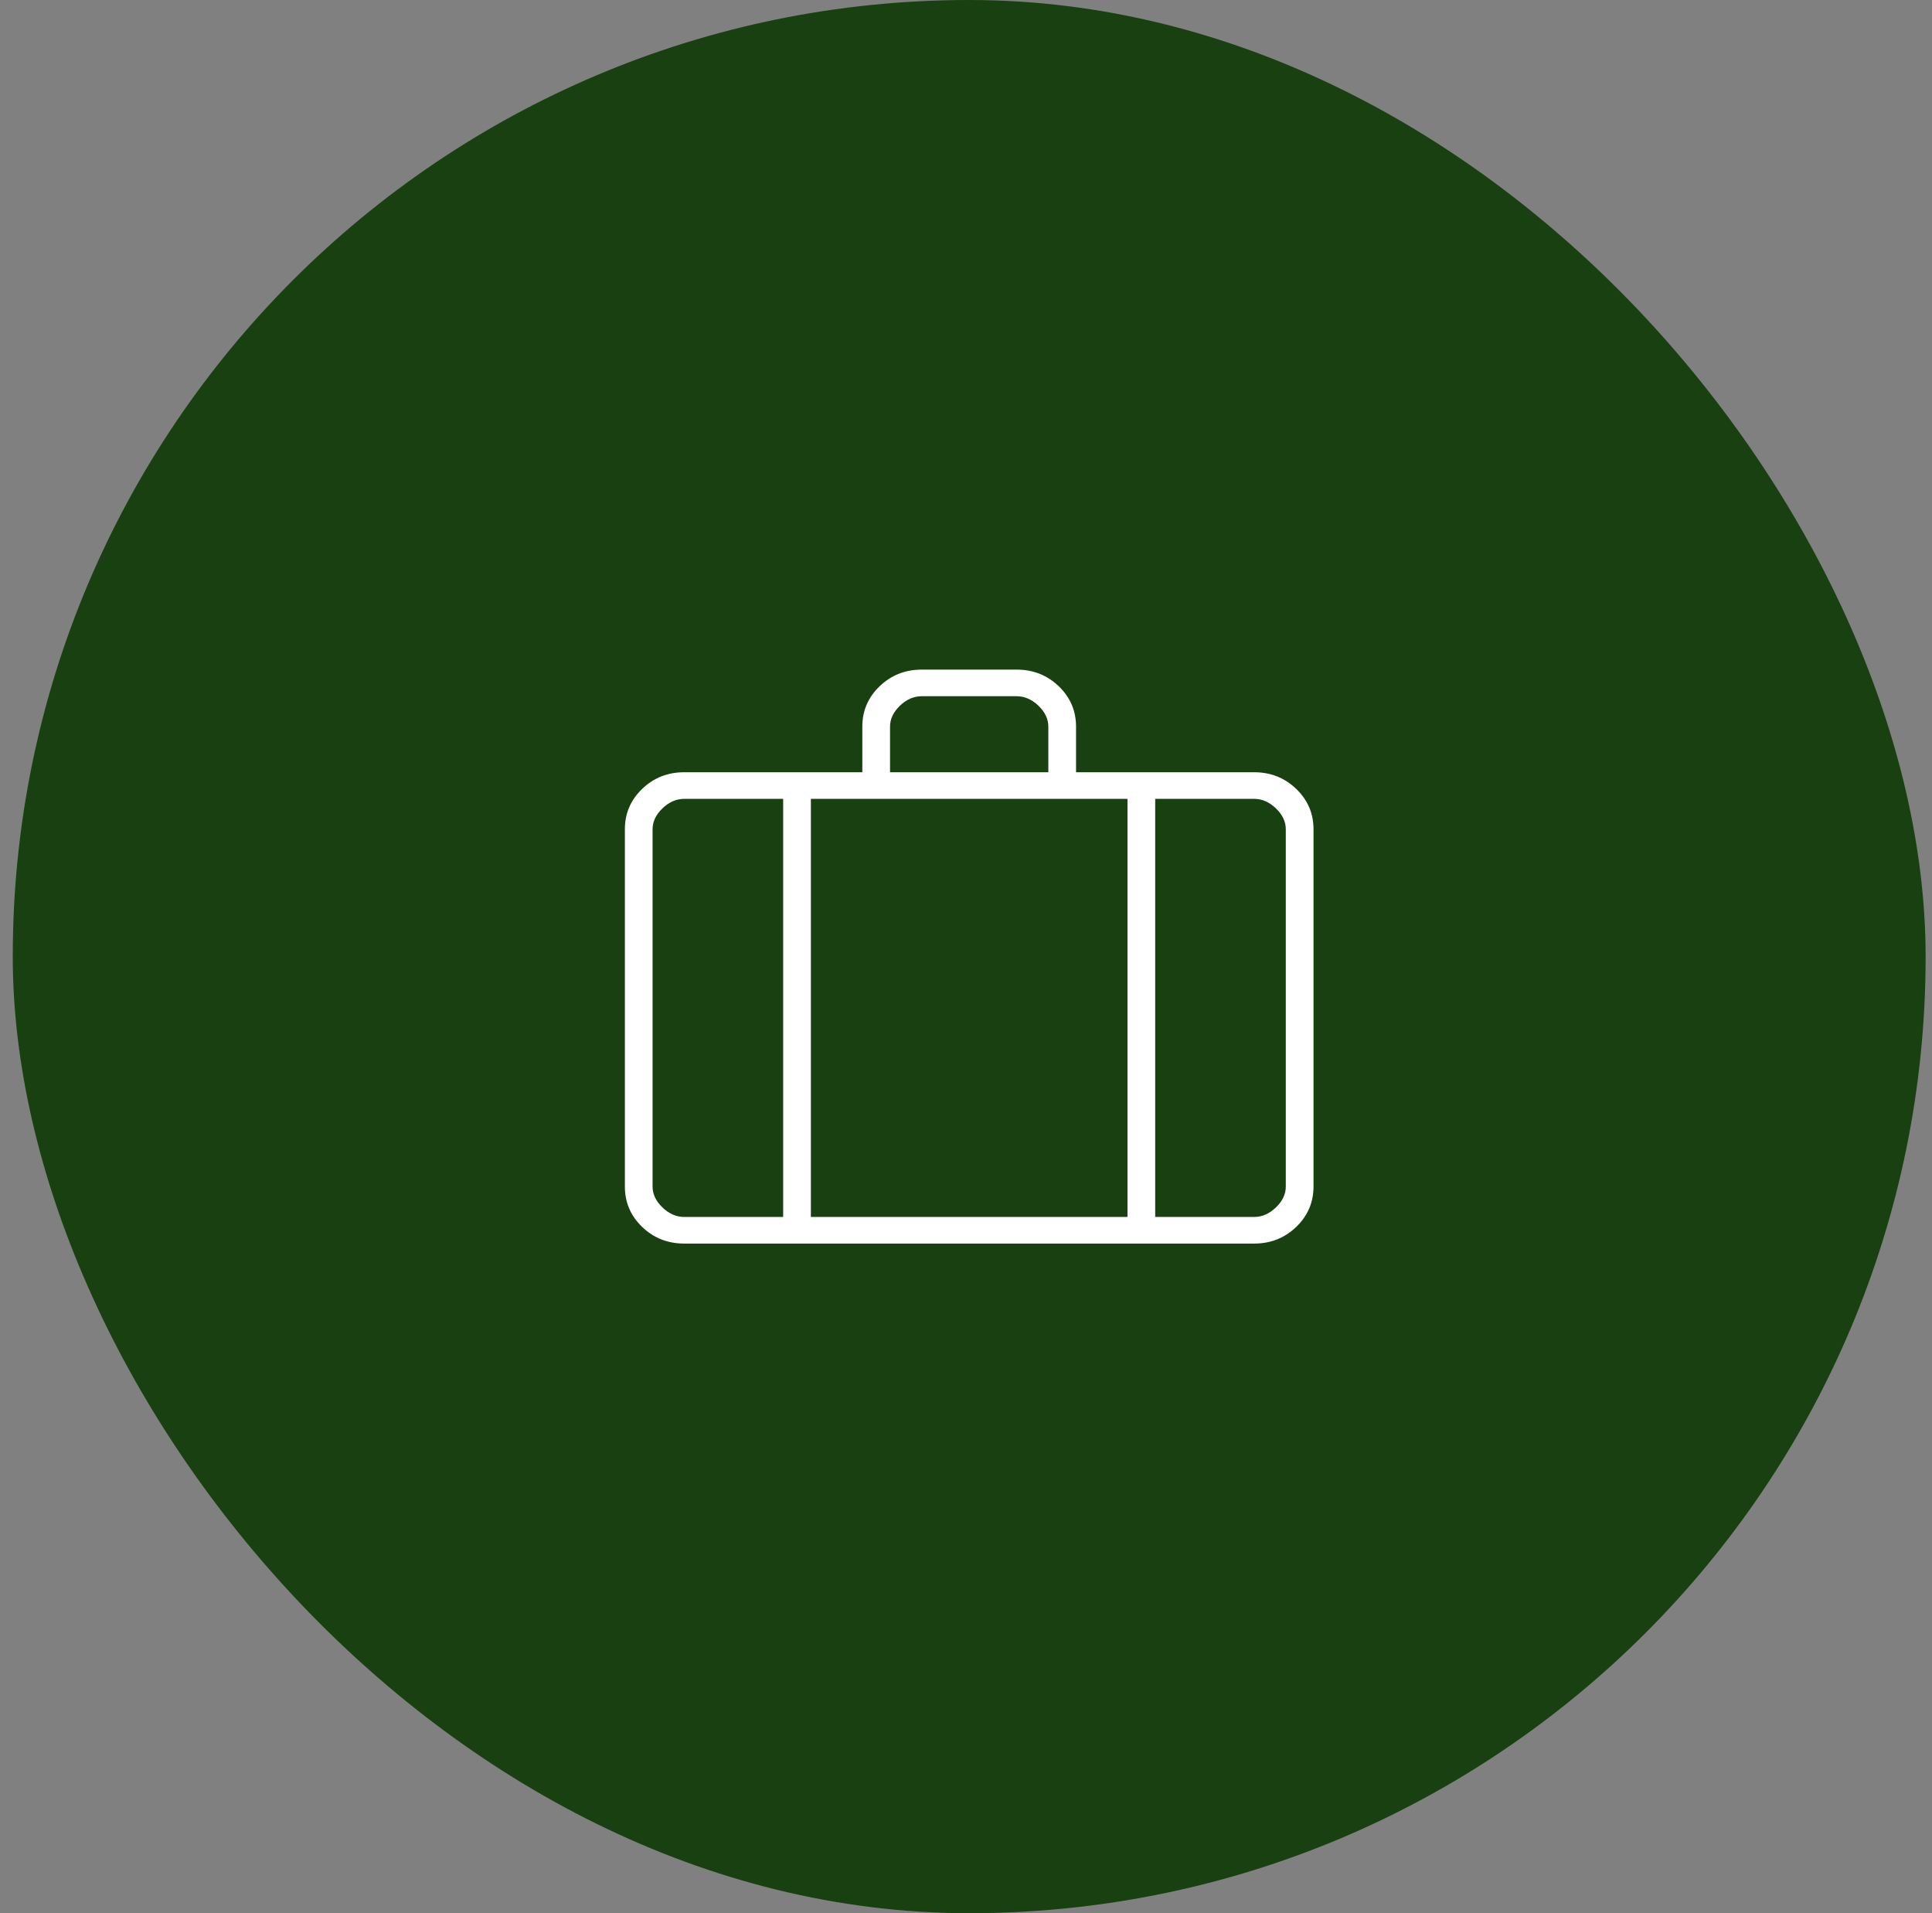
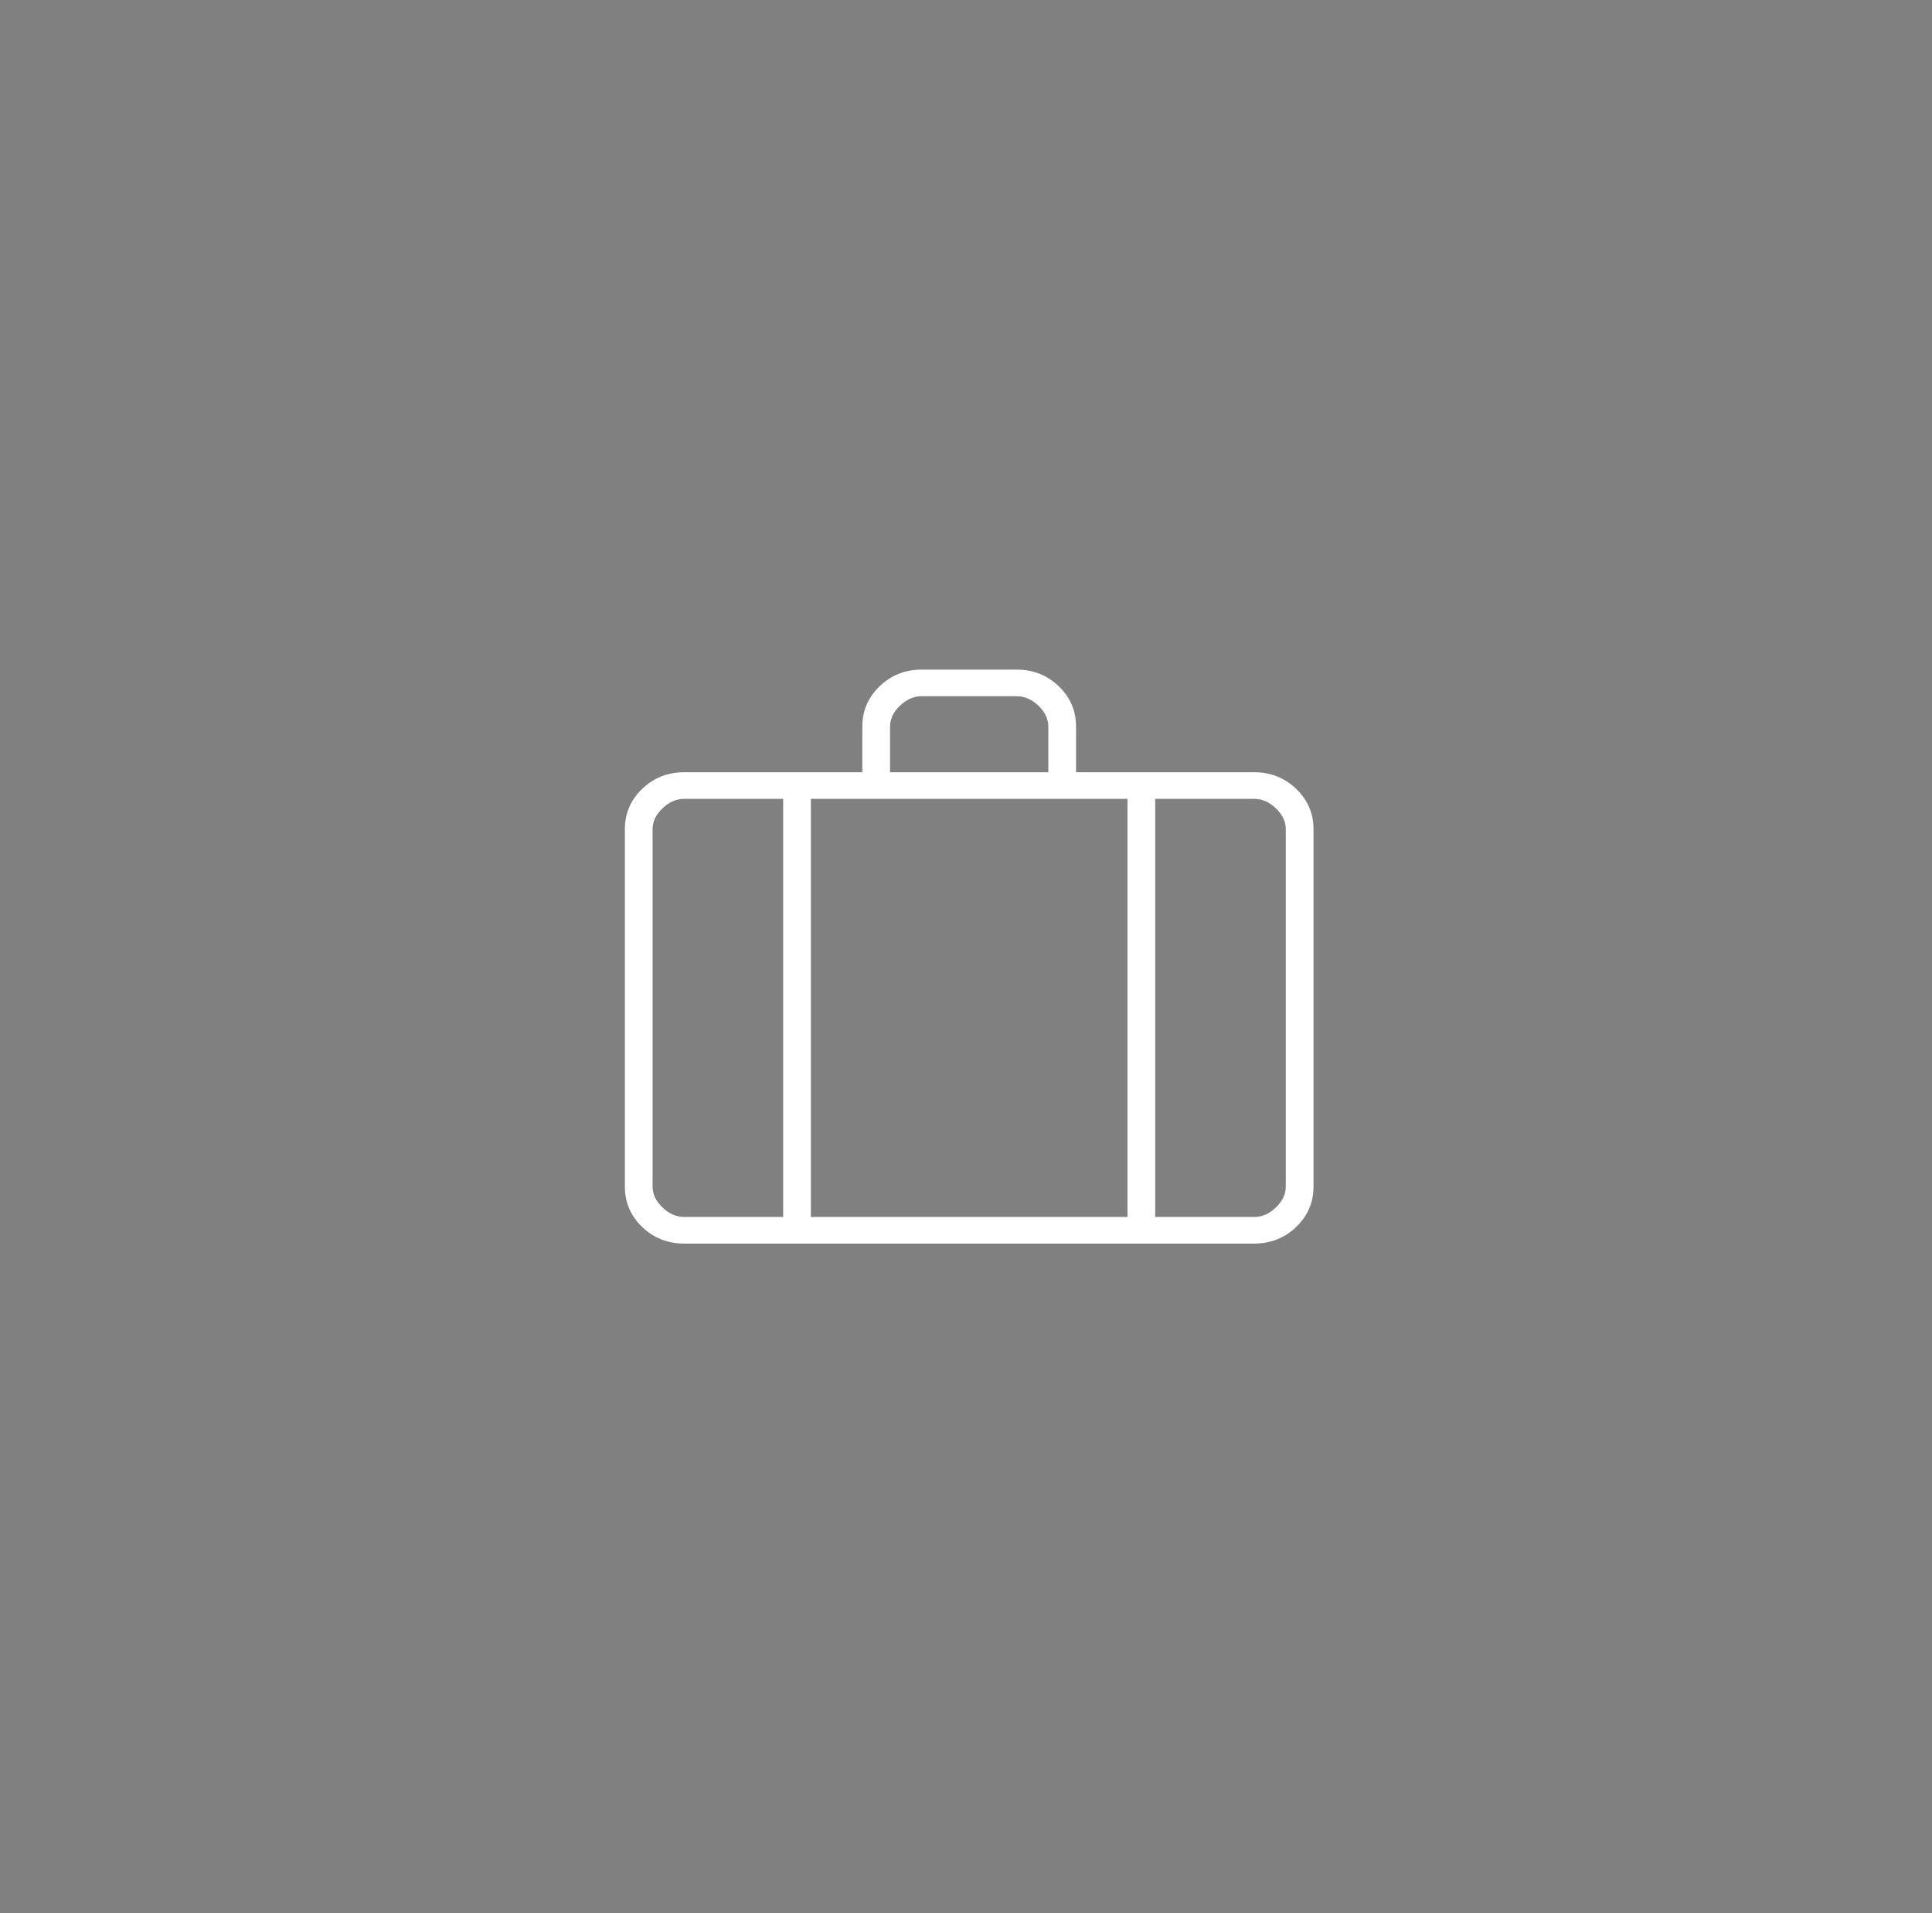
<svg xmlns="http://www.w3.org/2000/svg" width="101" height="100" viewBox="0 0 101 100" fill="none">
  <rect x="0" y="0" width="101" height="100" fill="#808080" stroke="none" />
-   <rect x="0.667" width="100" height="100" rx="50" fill="#194010" />
  <path d="M35.77 65C34.908 65 34.175 64.71 33.572 64.131C32.968 63.551 32.667 62.848 32.667 62.02V43.344C32.667 42.516 32.968 41.813 33.572 41.233C34.175 40.654 34.908 40.364 35.77 40.364H45.08V37.98C45.08 37.152 45.382 36.449 45.986 35.869C46.589 35.29 47.322 35 48.184 35H53.149C54.011 35 54.744 35.29 55.348 35.869C55.951 36.449 56.253 37.152 56.253 37.98V40.364H65.563C66.425 40.364 67.158 40.654 67.761 41.233C68.365 41.813 68.667 42.516 68.667 43.344V62.02C68.667 62.848 68.365 63.551 67.761 64.131C67.158 64.71 66.425 65 65.563 65H35.77ZM46.529 40.364H54.804V37.98C54.804 37.583 54.632 37.218 54.287 36.887C53.942 36.556 53.563 36.391 53.149 36.391H48.184C47.77 36.391 47.391 36.556 47.046 36.887C46.701 37.218 46.529 37.583 46.529 37.98V40.364ZM40.942 41.755H35.77C35.356 41.755 34.977 41.92 34.632 42.252C34.287 42.583 34.115 42.947 34.115 43.344V62.02C34.115 62.417 34.287 62.781 34.632 63.112C34.977 63.444 35.356 63.609 35.77 63.609H40.942V41.755ZM58.942 63.609V41.755H42.391V63.609H58.942ZM60.391 41.755V63.609H65.563C65.977 63.609 66.356 63.444 66.701 63.112C67.046 62.781 67.218 62.417 67.218 62.02V43.344C67.218 42.947 67.046 42.583 66.701 42.252C66.356 41.92 65.977 41.755 65.563 41.755H60.391Z" fill="white" />
</svg>